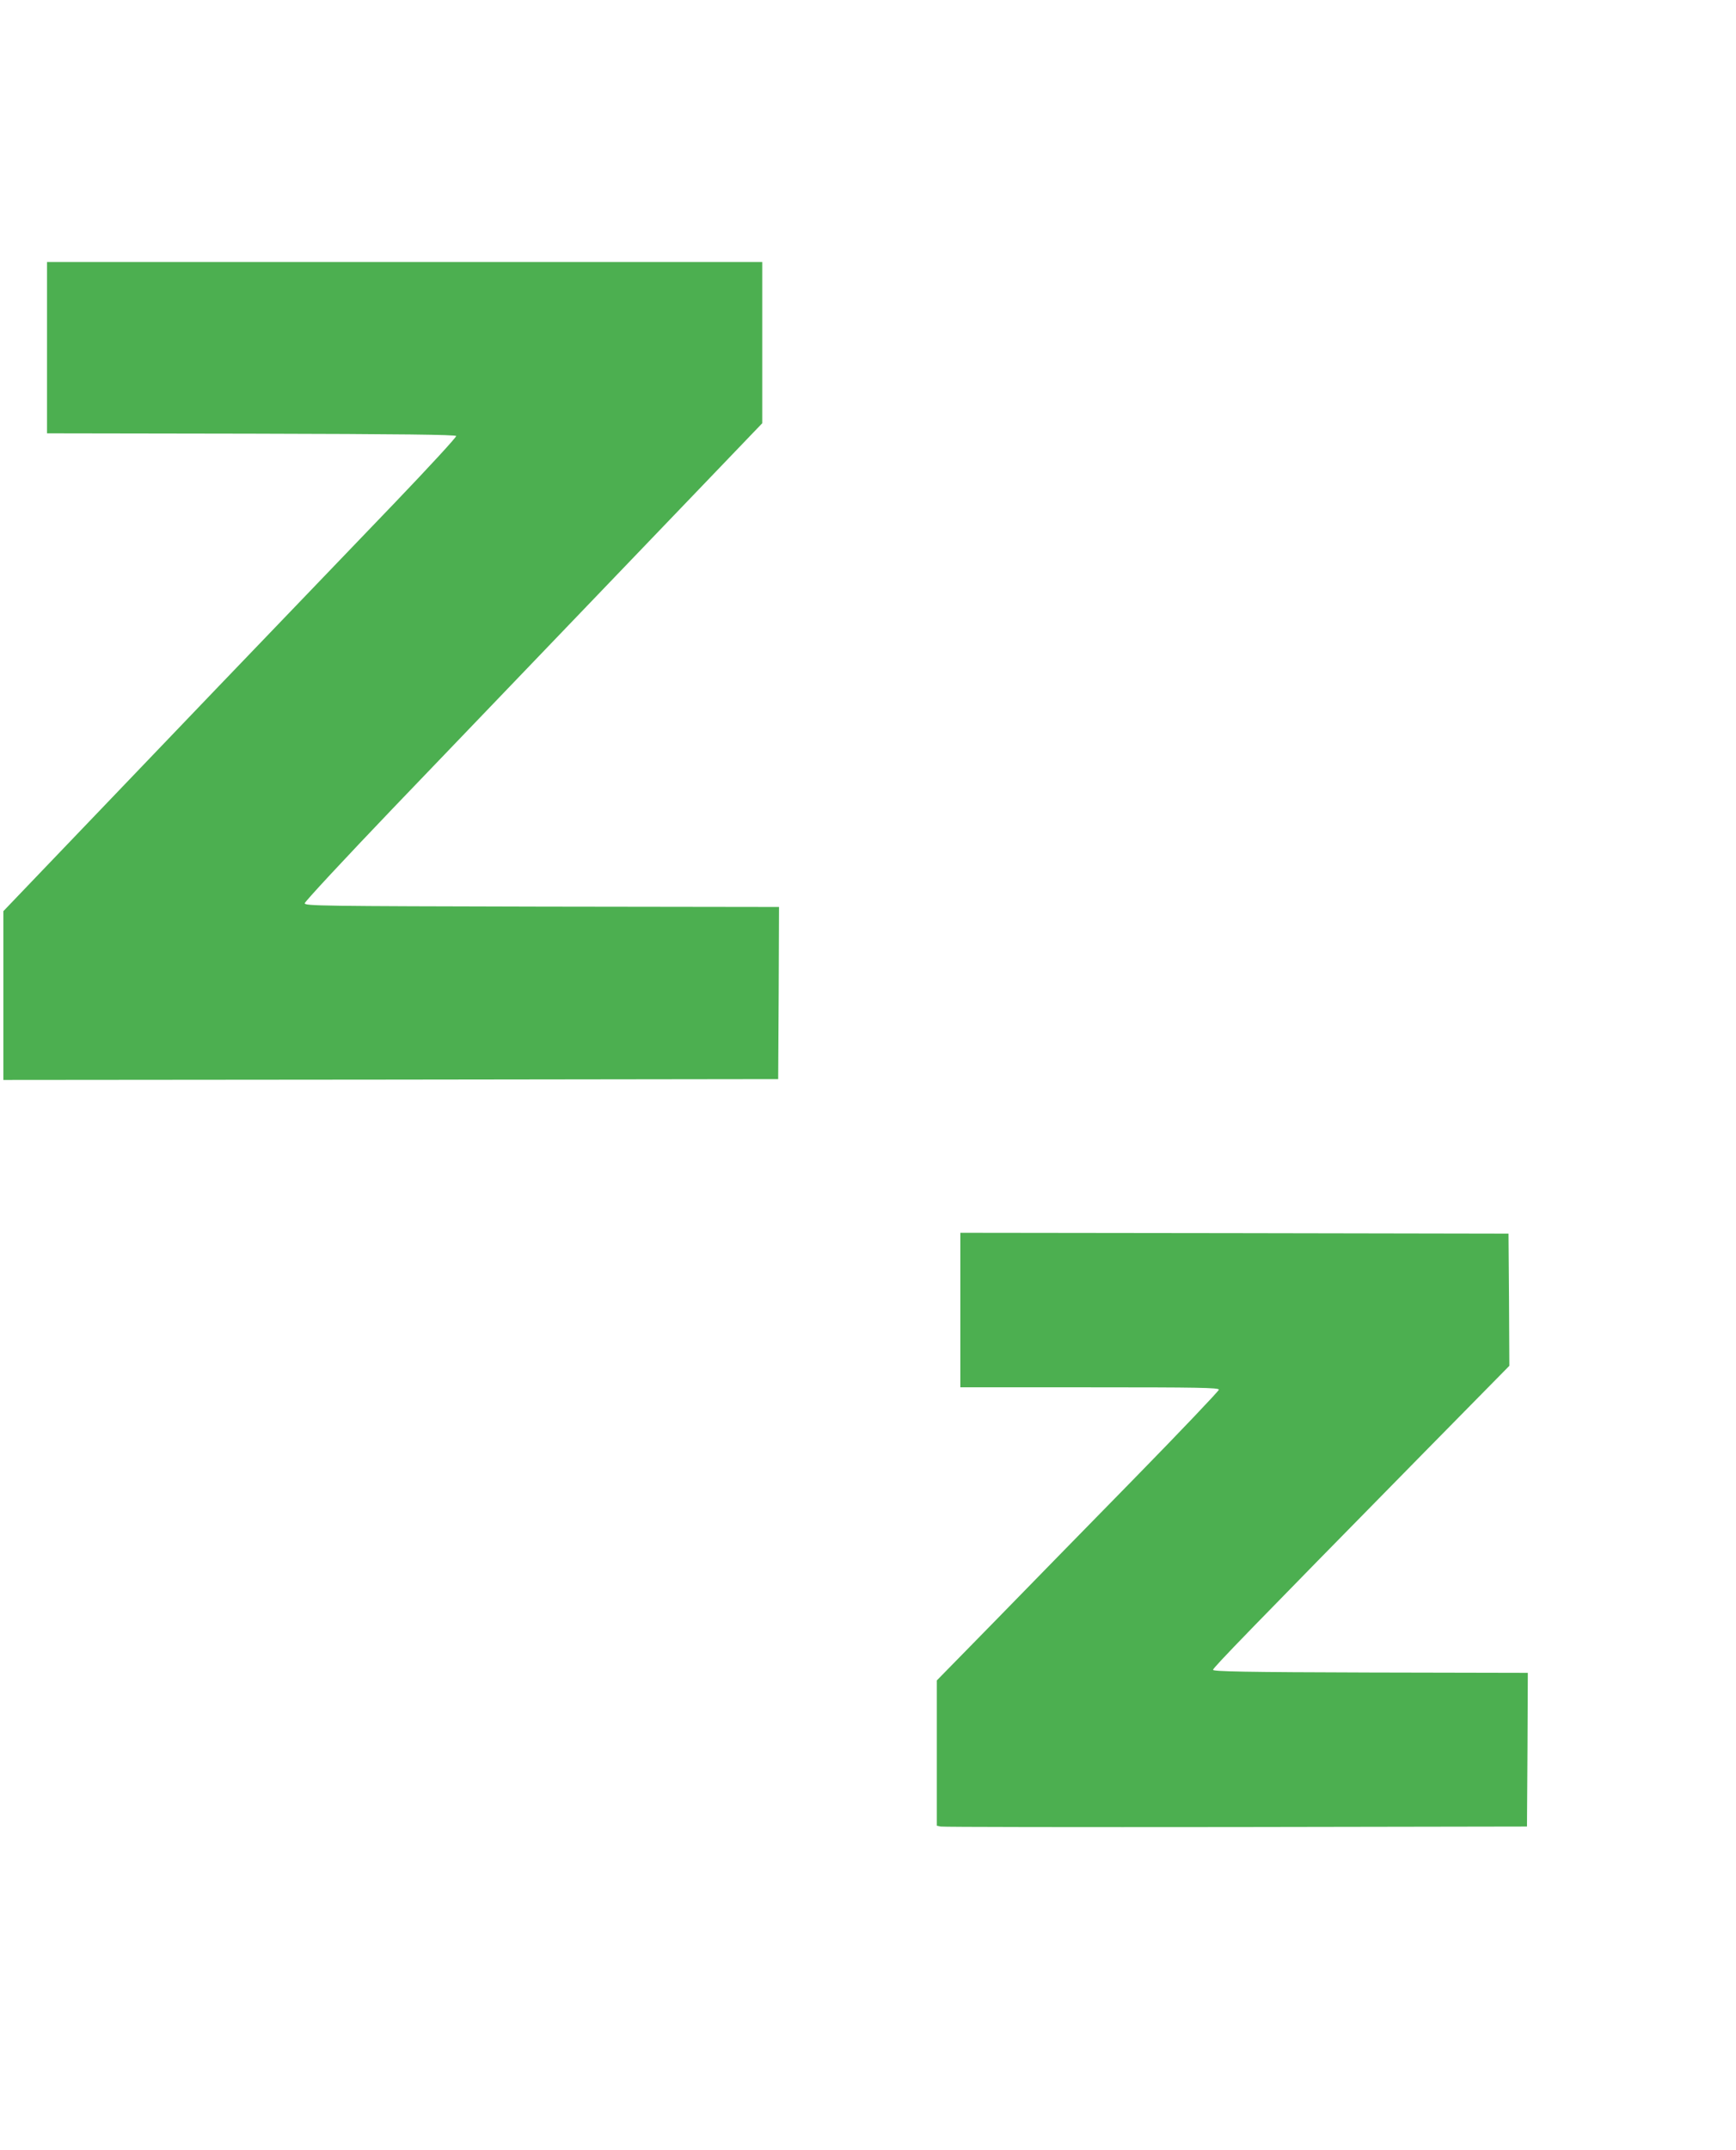
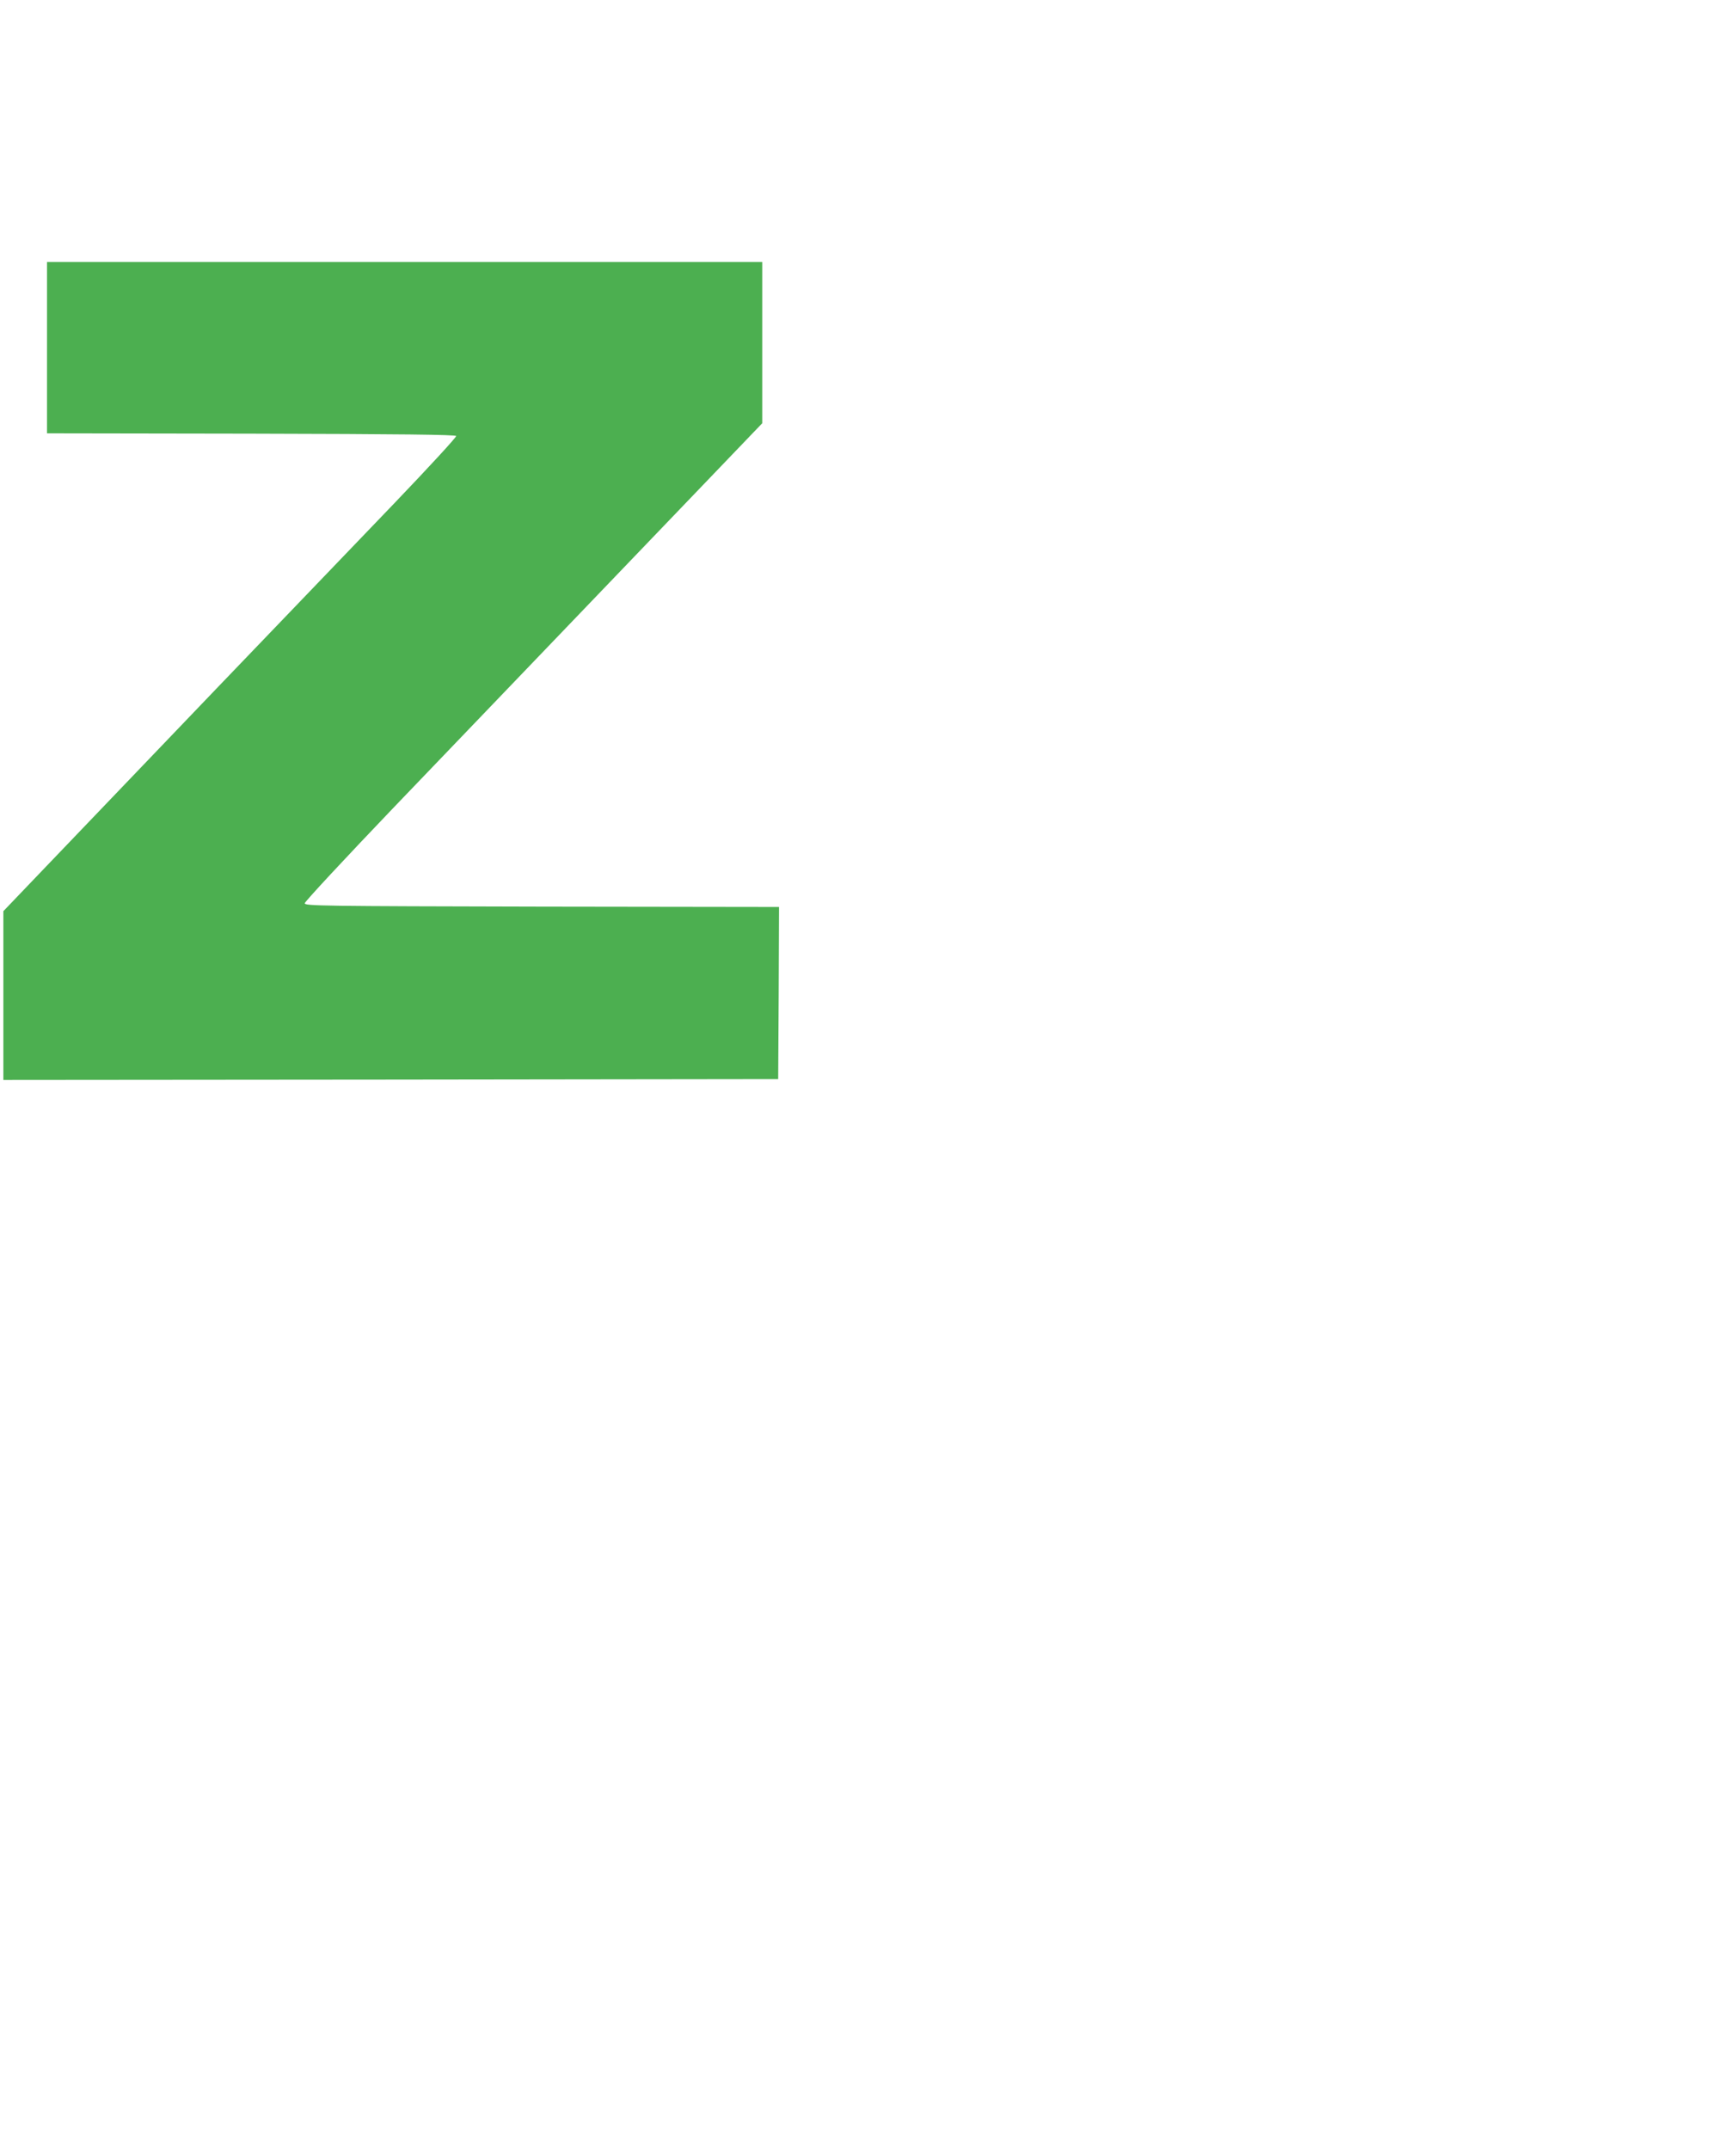
<svg xmlns="http://www.w3.org/2000/svg" version="1.0" width="1034pt" height="1280pt" viewBox="0 0 1034 1280" preserveAspectRatio="xMidYMid meet">
  <g transform="translate(0,1280) scale(0.1,-0.1)" fill="#4caf50" stroke="none">
    <path d="M280 10730 l0 -510 1217 -2 c896 -2 1217 -6 1220 -14 2 -7 -164 -187 -369 -401 -205 -213 -681 -710 -1059 -1103 -377 -393 -816 -852 -977 -1020 l-292 -305 0 -503 0 -502 2308 2 2307 3 3 512 2 513 -1412 2 c-1316 3 -1413 4 -1413 20 0 9 236 263 525 565 503 524 655 683 1728 1801 l472 492 0 480 0 480 -2130 0 -2130 0 0 -510z" />
-     <path d="M5720 5000 l0 -460 770 0 c645 0 770 -2 770 -14 0 -7 -226 -245 -502 -527 -277 -283 -655 -669 -840 -859 l-338 -345 0 -432 0 -433 23 -5 c12 -3 803 -4 1757 -3 l1735 3 3 457 2 458 -937 2 c-750 2 -938 6 -938 16 0 12 220 239 1262 1299 l503 511 -2 394 -3 393 -1632 3 -1633 2 0 -460z" />
  </g>
</svg>